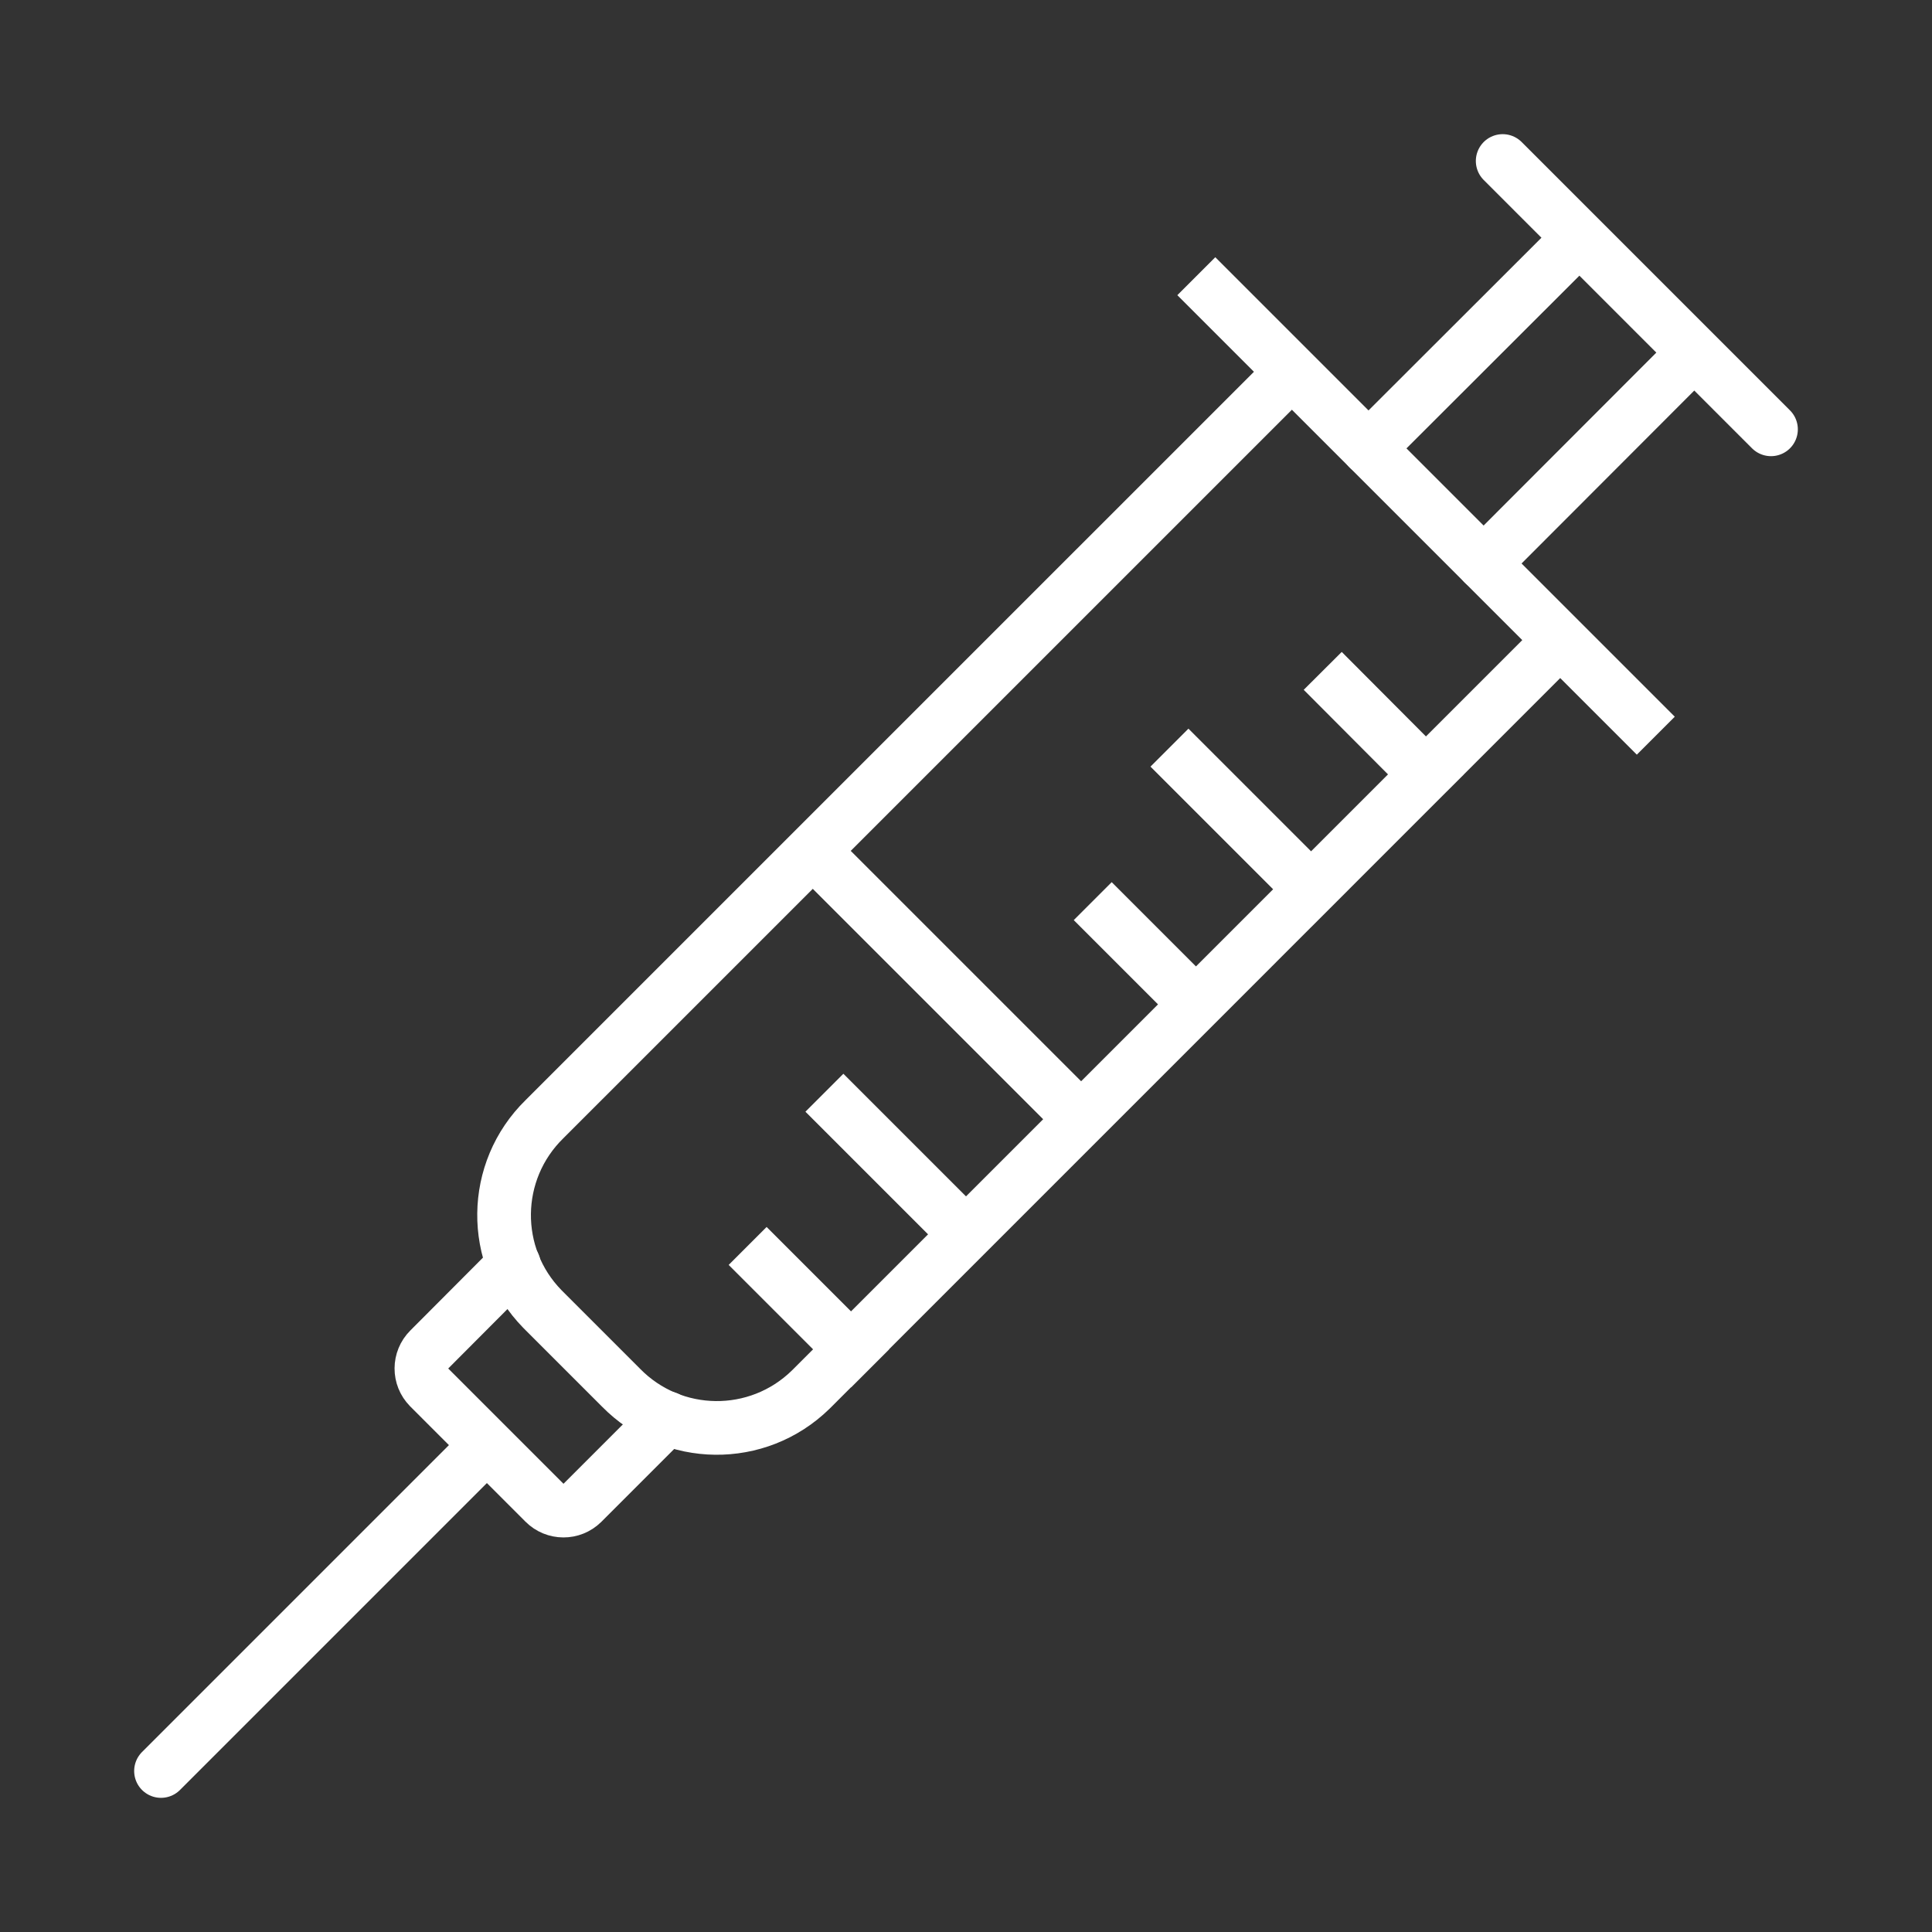
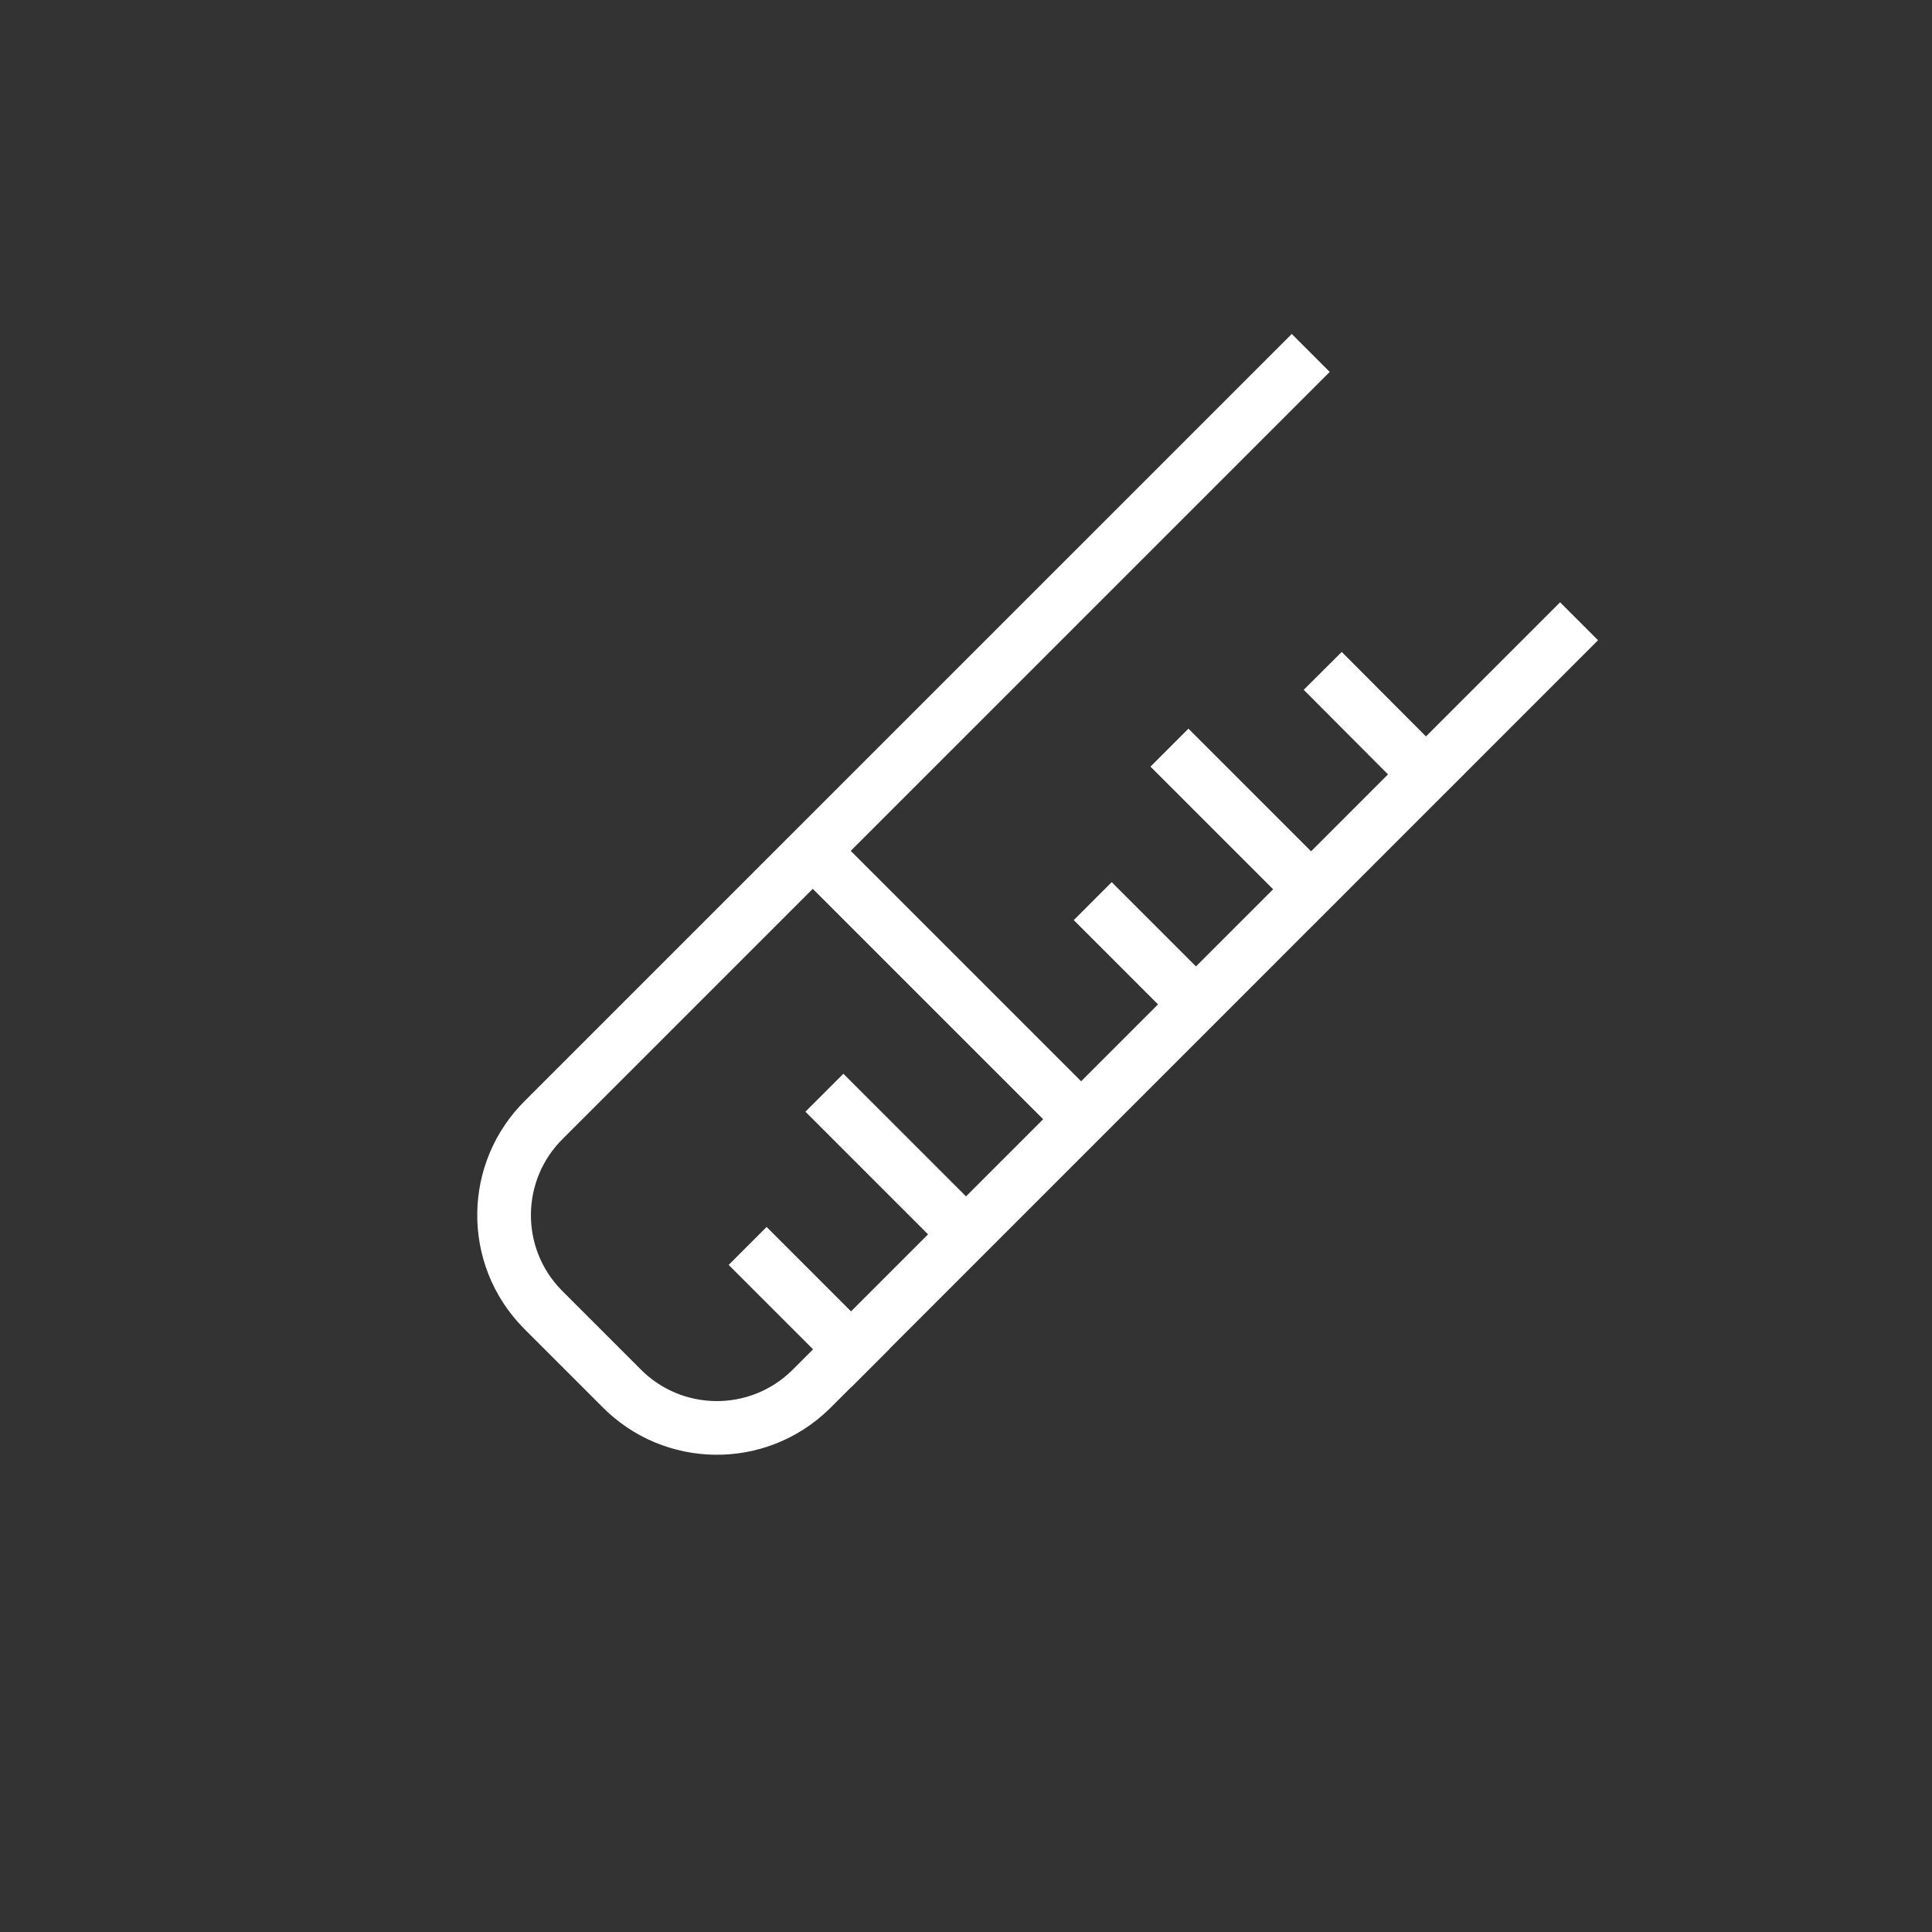
<svg xmlns="http://www.w3.org/2000/svg" width="96" height="96" overflow="hidden">
  <rect width="100%" height="100%" fill="#333333" stroke="none" />
  <defs>
    <clipPath id="clip0">
      <rect x="0" y="0" width="96" height="96" />
    </clipPath>
  </defs>
  <g clip-path="url(#clip0)">
-     <path d="M24.187 71.813 8 88M25.533 62.84 21.333 67.053C20.811 67.572 20.807 68.416 21.326 68.939 21.328 68.942 21.331 68.944 21.333 68.947L21.333 68.947 27.053 74.667C27.572 75.189 28.416 75.193 28.939 74.674 28.942 74.672 28.944 74.669 28.947 74.667L28.947 74.667 33.147 70.467M74.667 8 88 21.333M68 22.28 78.48 11.813M84.187 17.52 73.72 28" stroke="#ffffff" stroke-width="2.667" stroke-linecap="round" stroke-linejoin="round" fill="none" />
-     <path d="M66.667 34.28 70.853 38.48M59.053 38.093 65.147 44.187M55.24 45.72 59.427 49.907M41.907 55.24 48 61.333M38.093 62.853 42.293 67.053M60.387 14.667 81.333 35.613M64.187 18.48 27.053 55.613C24.421 58.188 24.373 62.408 26.948 65.041 26.982 65.076 27.018 65.112 27.053 65.147L30.853 68.947C33.428 71.579 37.648 71.627 40.281 69.052 40.316 69.018 40.352 68.982 40.387 68.947L77.52 31.813M40.387 42.28 53.72 55.613" stroke="#ffffff" stroke-width="2.667" stroke-linecap="square" stroke-linejoin="round" fill="none" />
+     <path d="M66.667 34.28 70.853 38.48M59.053 38.093 65.147 44.187M55.24 45.72 59.427 49.907M41.907 55.24 48 61.333M38.093 62.853 42.293 67.053M64.187 18.48 27.053 55.613C24.421 58.188 24.373 62.408 26.948 65.041 26.982 65.076 27.018 65.112 27.053 65.147L30.853 68.947C33.428 71.579 37.648 71.627 40.281 69.052 40.316 69.018 40.352 68.982 40.387 68.947L77.52 31.813M40.387 42.28 53.72 55.613" stroke="#ffffff" stroke-width="2.667" stroke-linecap="square" stroke-linejoin="round" fill="none" />
  </g>
</svg>